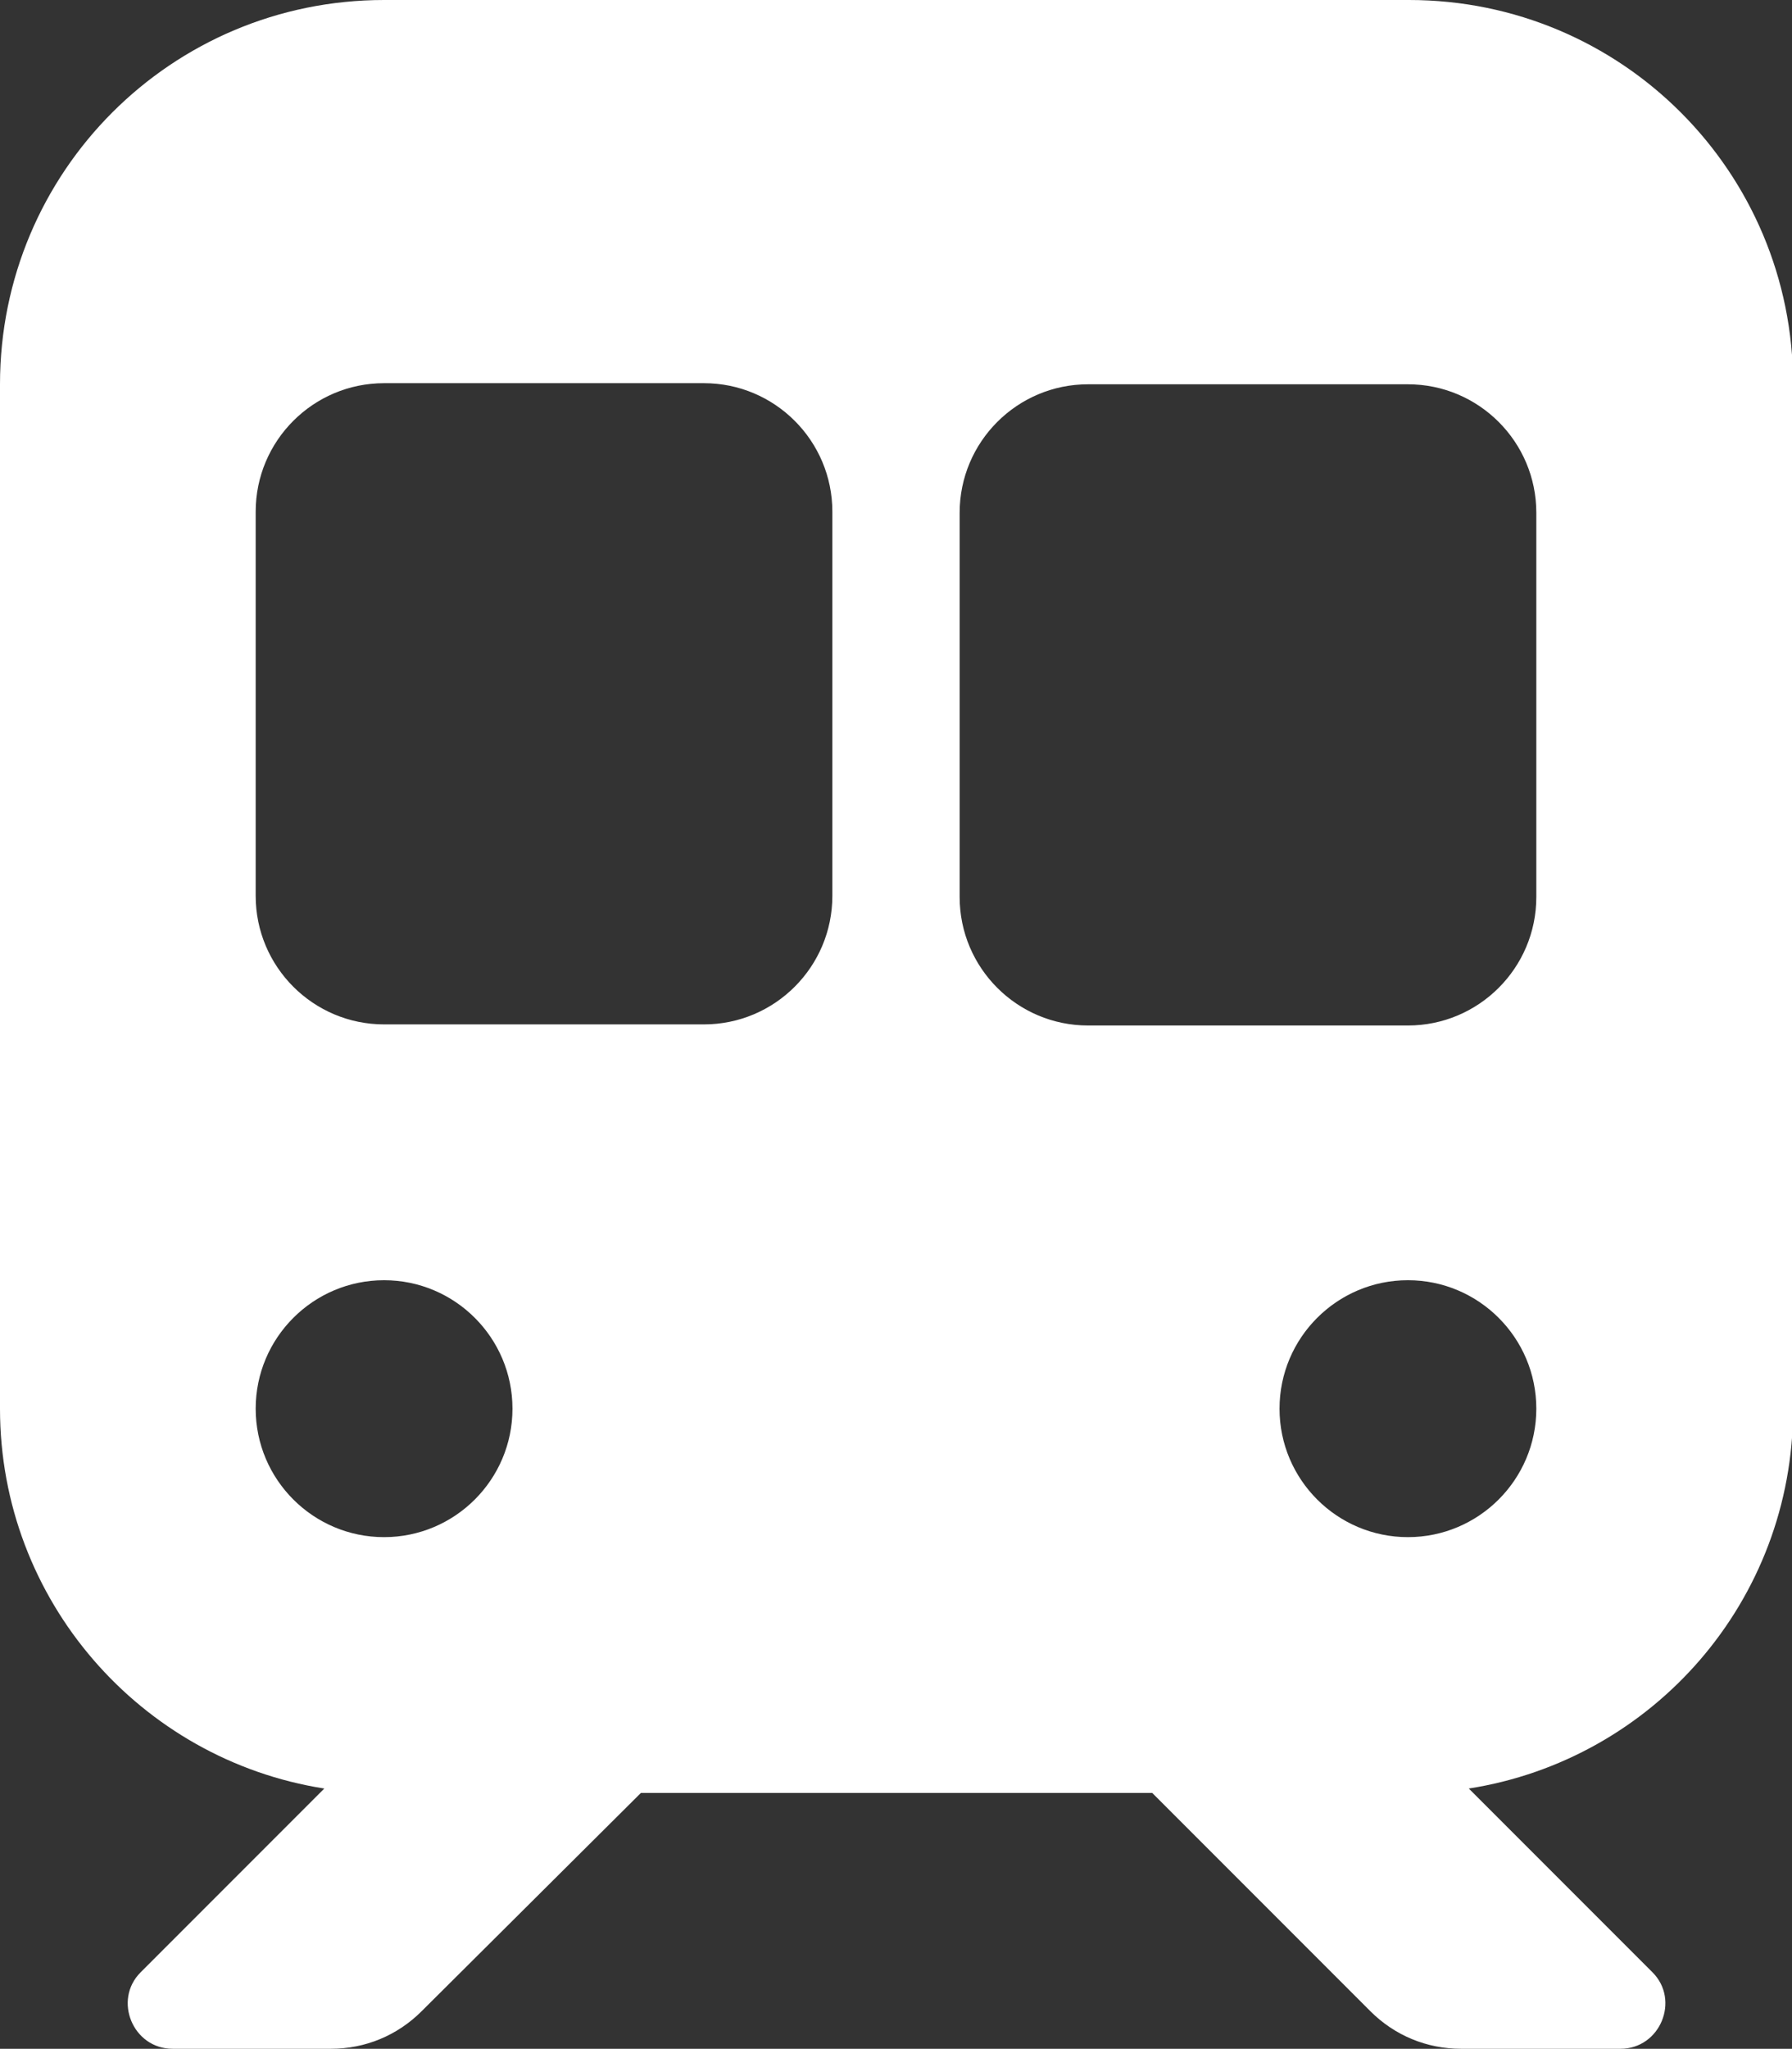
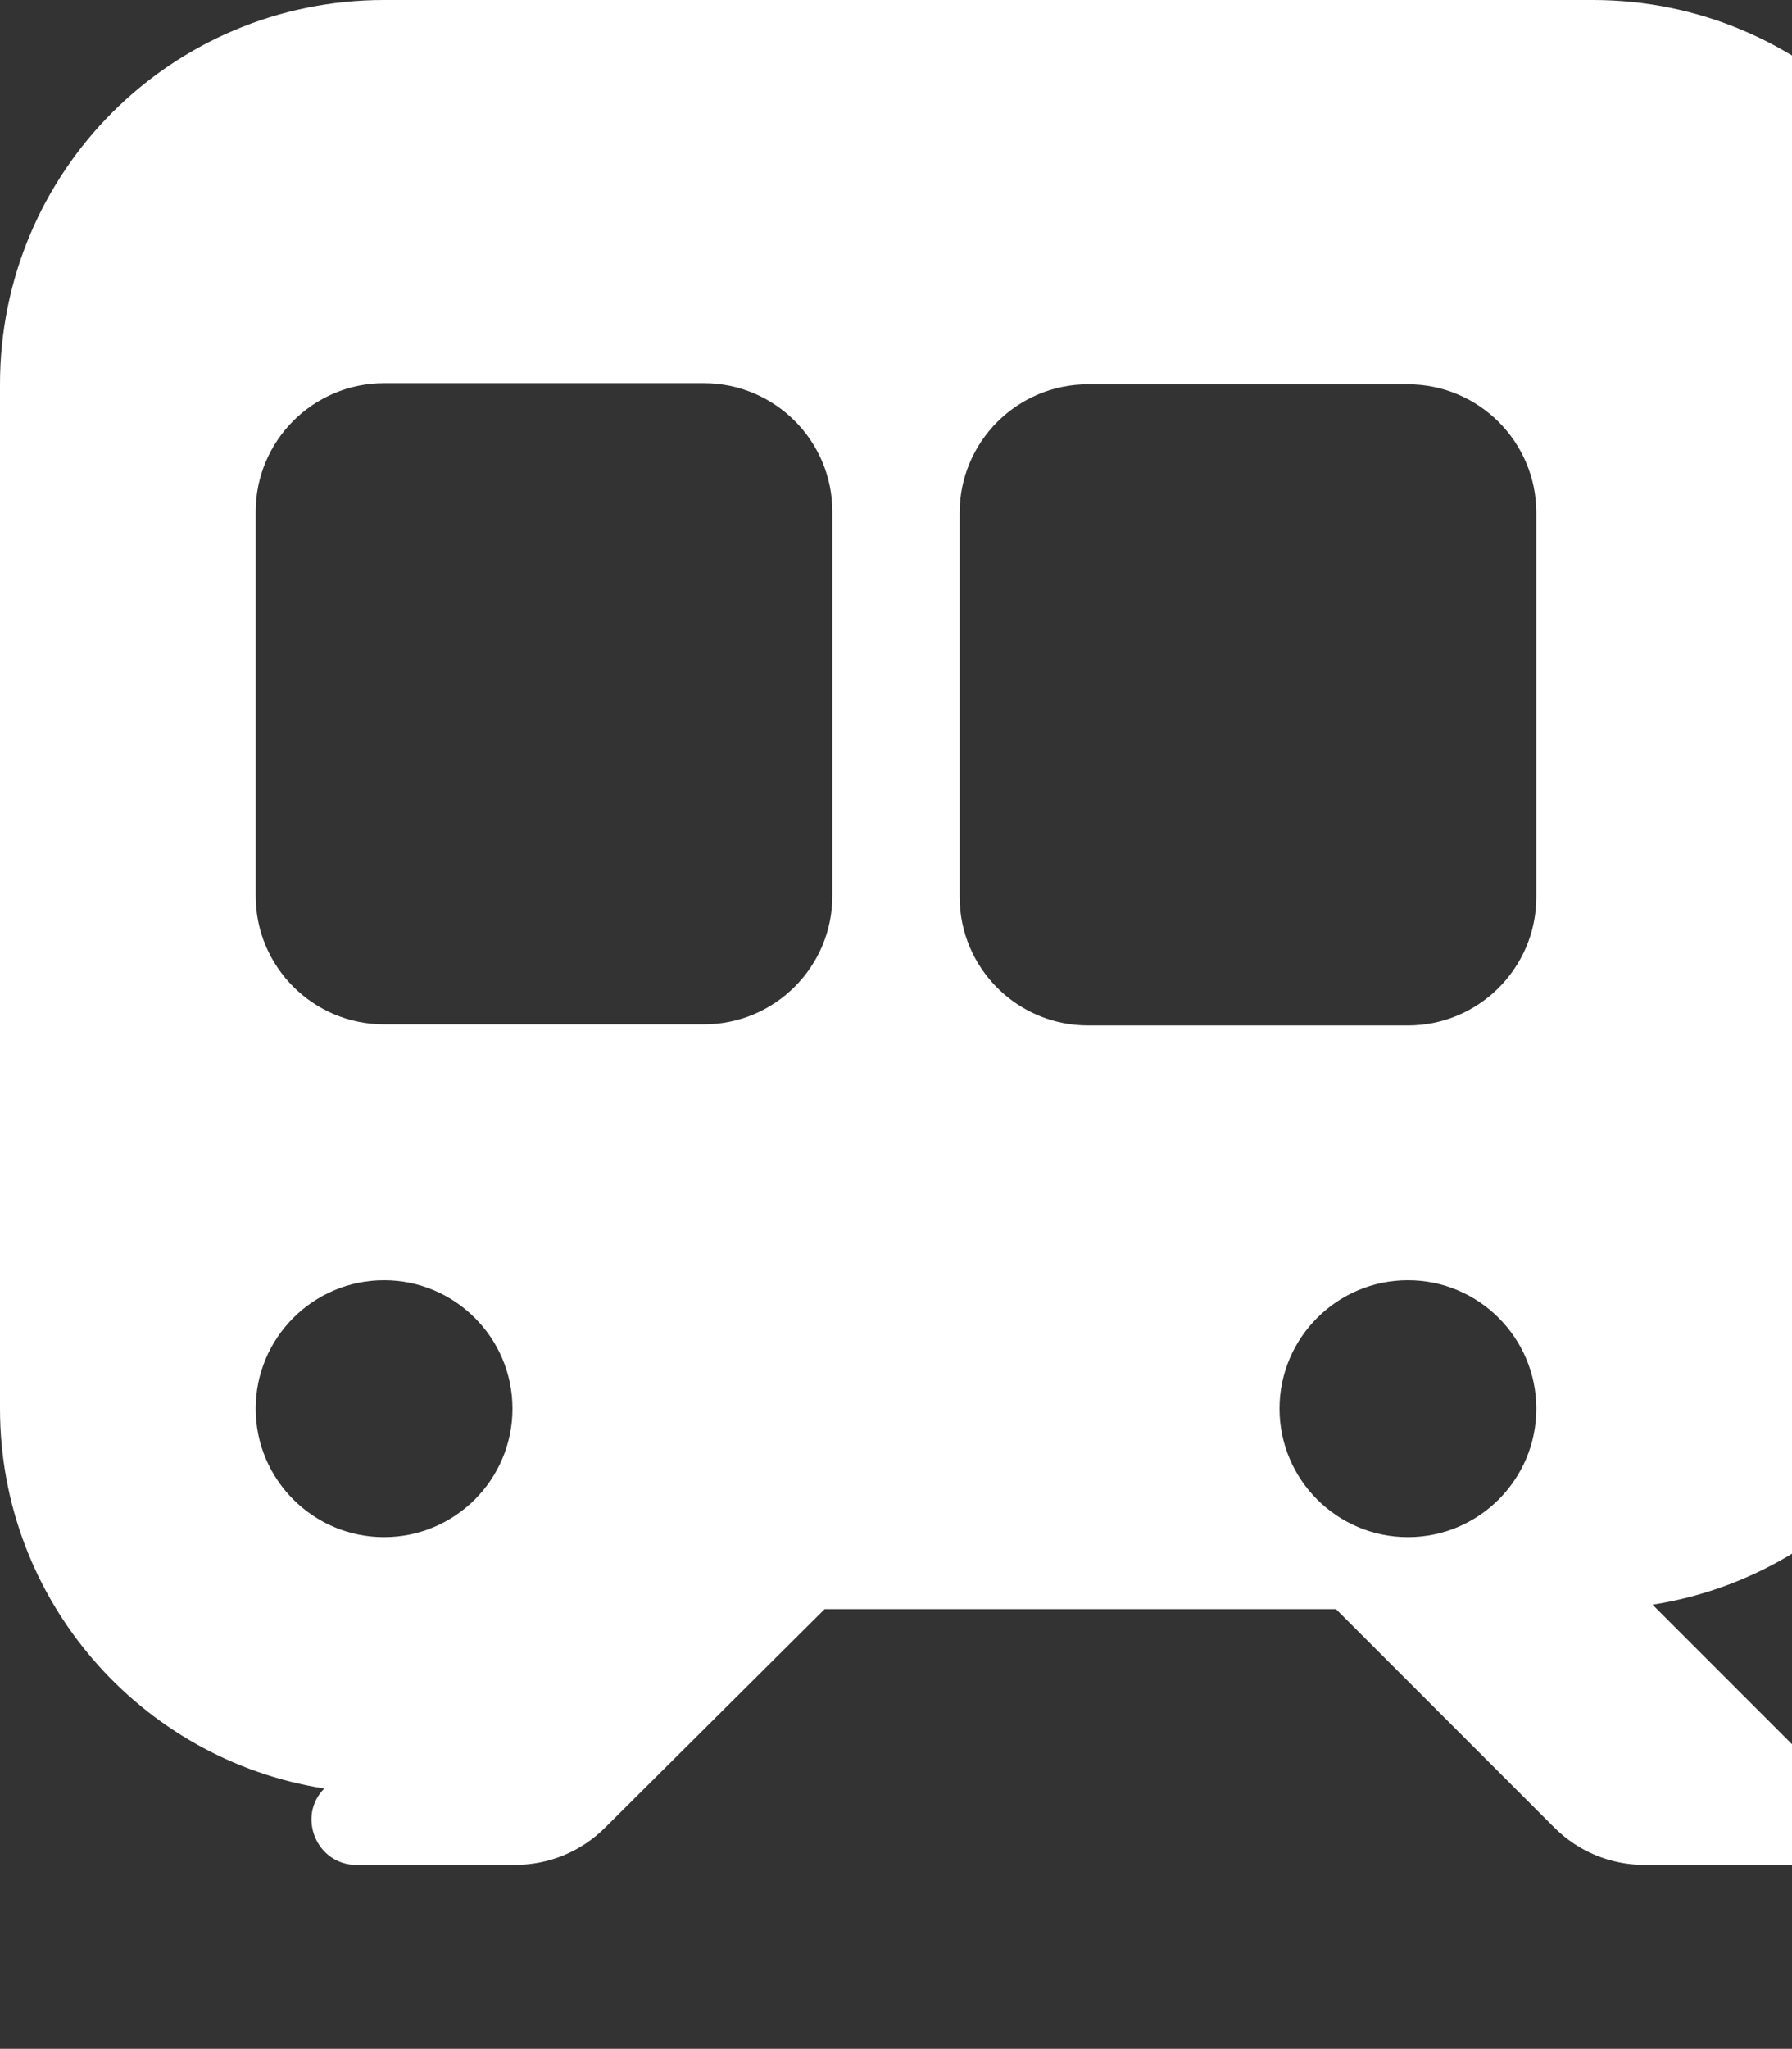
<svg xmlns="http://www.w3.org/2000/svg" id="_レイヤー_1" data-name="レイヤー 1" version="1.1" viewBox="0 0 161.9 185">
  <rect x="0" y="0" width="161.9" height="185" fill="#333333" stroke="none" />
  <defs>
    <style>
      .cls-1 {
        fill: #fff;
        stroke-width: 0px;
      }
    </style>
  </defs>
-   <path class="cls-1" d="M34.7,0C15.5,0,0,15.5,0,34.7v92.5c0,17.3,12.7,31.7,29.3,34.3l-16.6,16.6c-2.5,2.5-.7,6.9,2.9,6.9h14.3c3.1,0,6-1.2,8.2-3.4l19.8-19.7h46.2l19.7,19.7c2.2,2.2,5.1,3.4,8.2,3.4h14.4c3.6,0,5.4-4.4,2.9-6.9l-16.6-16.6c16.6-2.6,29.3-16.9,29.3-34.3V34.7c0-19.2-15.5-34.7-34.7-34.7H34.7ZM23.1,46.2c0-6.4,5.2-11.6,11.6-11.6h28.9c6.4,0,11.6,5.2,11.6,11.6v34.7c0,6.4-5.2,11.6-11.6,11.6h-28.9c-6.4,0-11.6-5.2-11.6-11.6v-34.7ZM98.3,34.7h28.9c6.4,0,11.6,5.2,11.6,11.6v34.7c0,6.4-5.2,11.6-11.6,11.6h-28.9c-6.4,0-11.6-5.2-11.6-11.6v-34.7c0-6.4,5.2-11.6,11.6-11.6ZM23.1,127.2c0-6.4,5.2-11.6,11.6-11.6s11.6,5.2,11.6,11.6-5.2,11.6-11.6,11.6-11.6-5.2-11.6-11.6ZM127.2,115.6c6.4,0,11.6,5.2,11.6,11.6s-5.2,11.6-11.6,11.6-11.6-5.2-11.6-11.6,5.2-11.6,11.6-11.6Z" />
+   <path class="cls-1" d="M34.7,0C15.5,0,0,15.5,0,34.7v92.5c0,17.3,12.7,31.7,29.3,34.3c-2.5,2.5-.7,6.9,2.9,6.9h14.3c3.1,0,6-1.2,8.2-3.4l19.8-19.7h46.2l19.7,19.7c2.2,2.2,5.1,3.4,8.2,3.4h14.4c3.6,0,5.4-4.4,2.9-6.9l-16.6-16.6c16.6-2.6,29.3-16.9,29.3-34.3V34.7c0-19.2-15.5-34.7-34.7-34.7H34.7ZM23.1,46.2c0-6.4,5.2-11.6,11.6-11.6h28.9c6.4,0,11.6,5.2,11.6,11.6v34.7c0,6.4-5.2,11.6-11.6,11.6h-28.9c-6.4,0-11.6-5.2-11.6-11.6v-34.7ZM98.3,34.7h28.9c6.4,0,11.6,5.2,11.6,11.6v34.7c0,6.4-5.2,11.6-11.6,11.6h-28.9c-6.4,0-11.6-5.2-11.6-11.6v-34.7c0-6.4,5.2-11.6,11.6-11.6ZM23.1,127.2c0-6.4,5.2-11.6,11.6-11.6s11.6,5.2,11.6,11.6-5.2,11.6-11.6,11.6-11.6-5.2-11.6-11.6ZM127.2,115.6c6.4,0,11.6,5.2,11.6,11.6s-5.2,11.6-11.6,11.6-11.6-5.2-11.6-11.6,5.2-11.6,11.6-11.6Z" />
</svg>